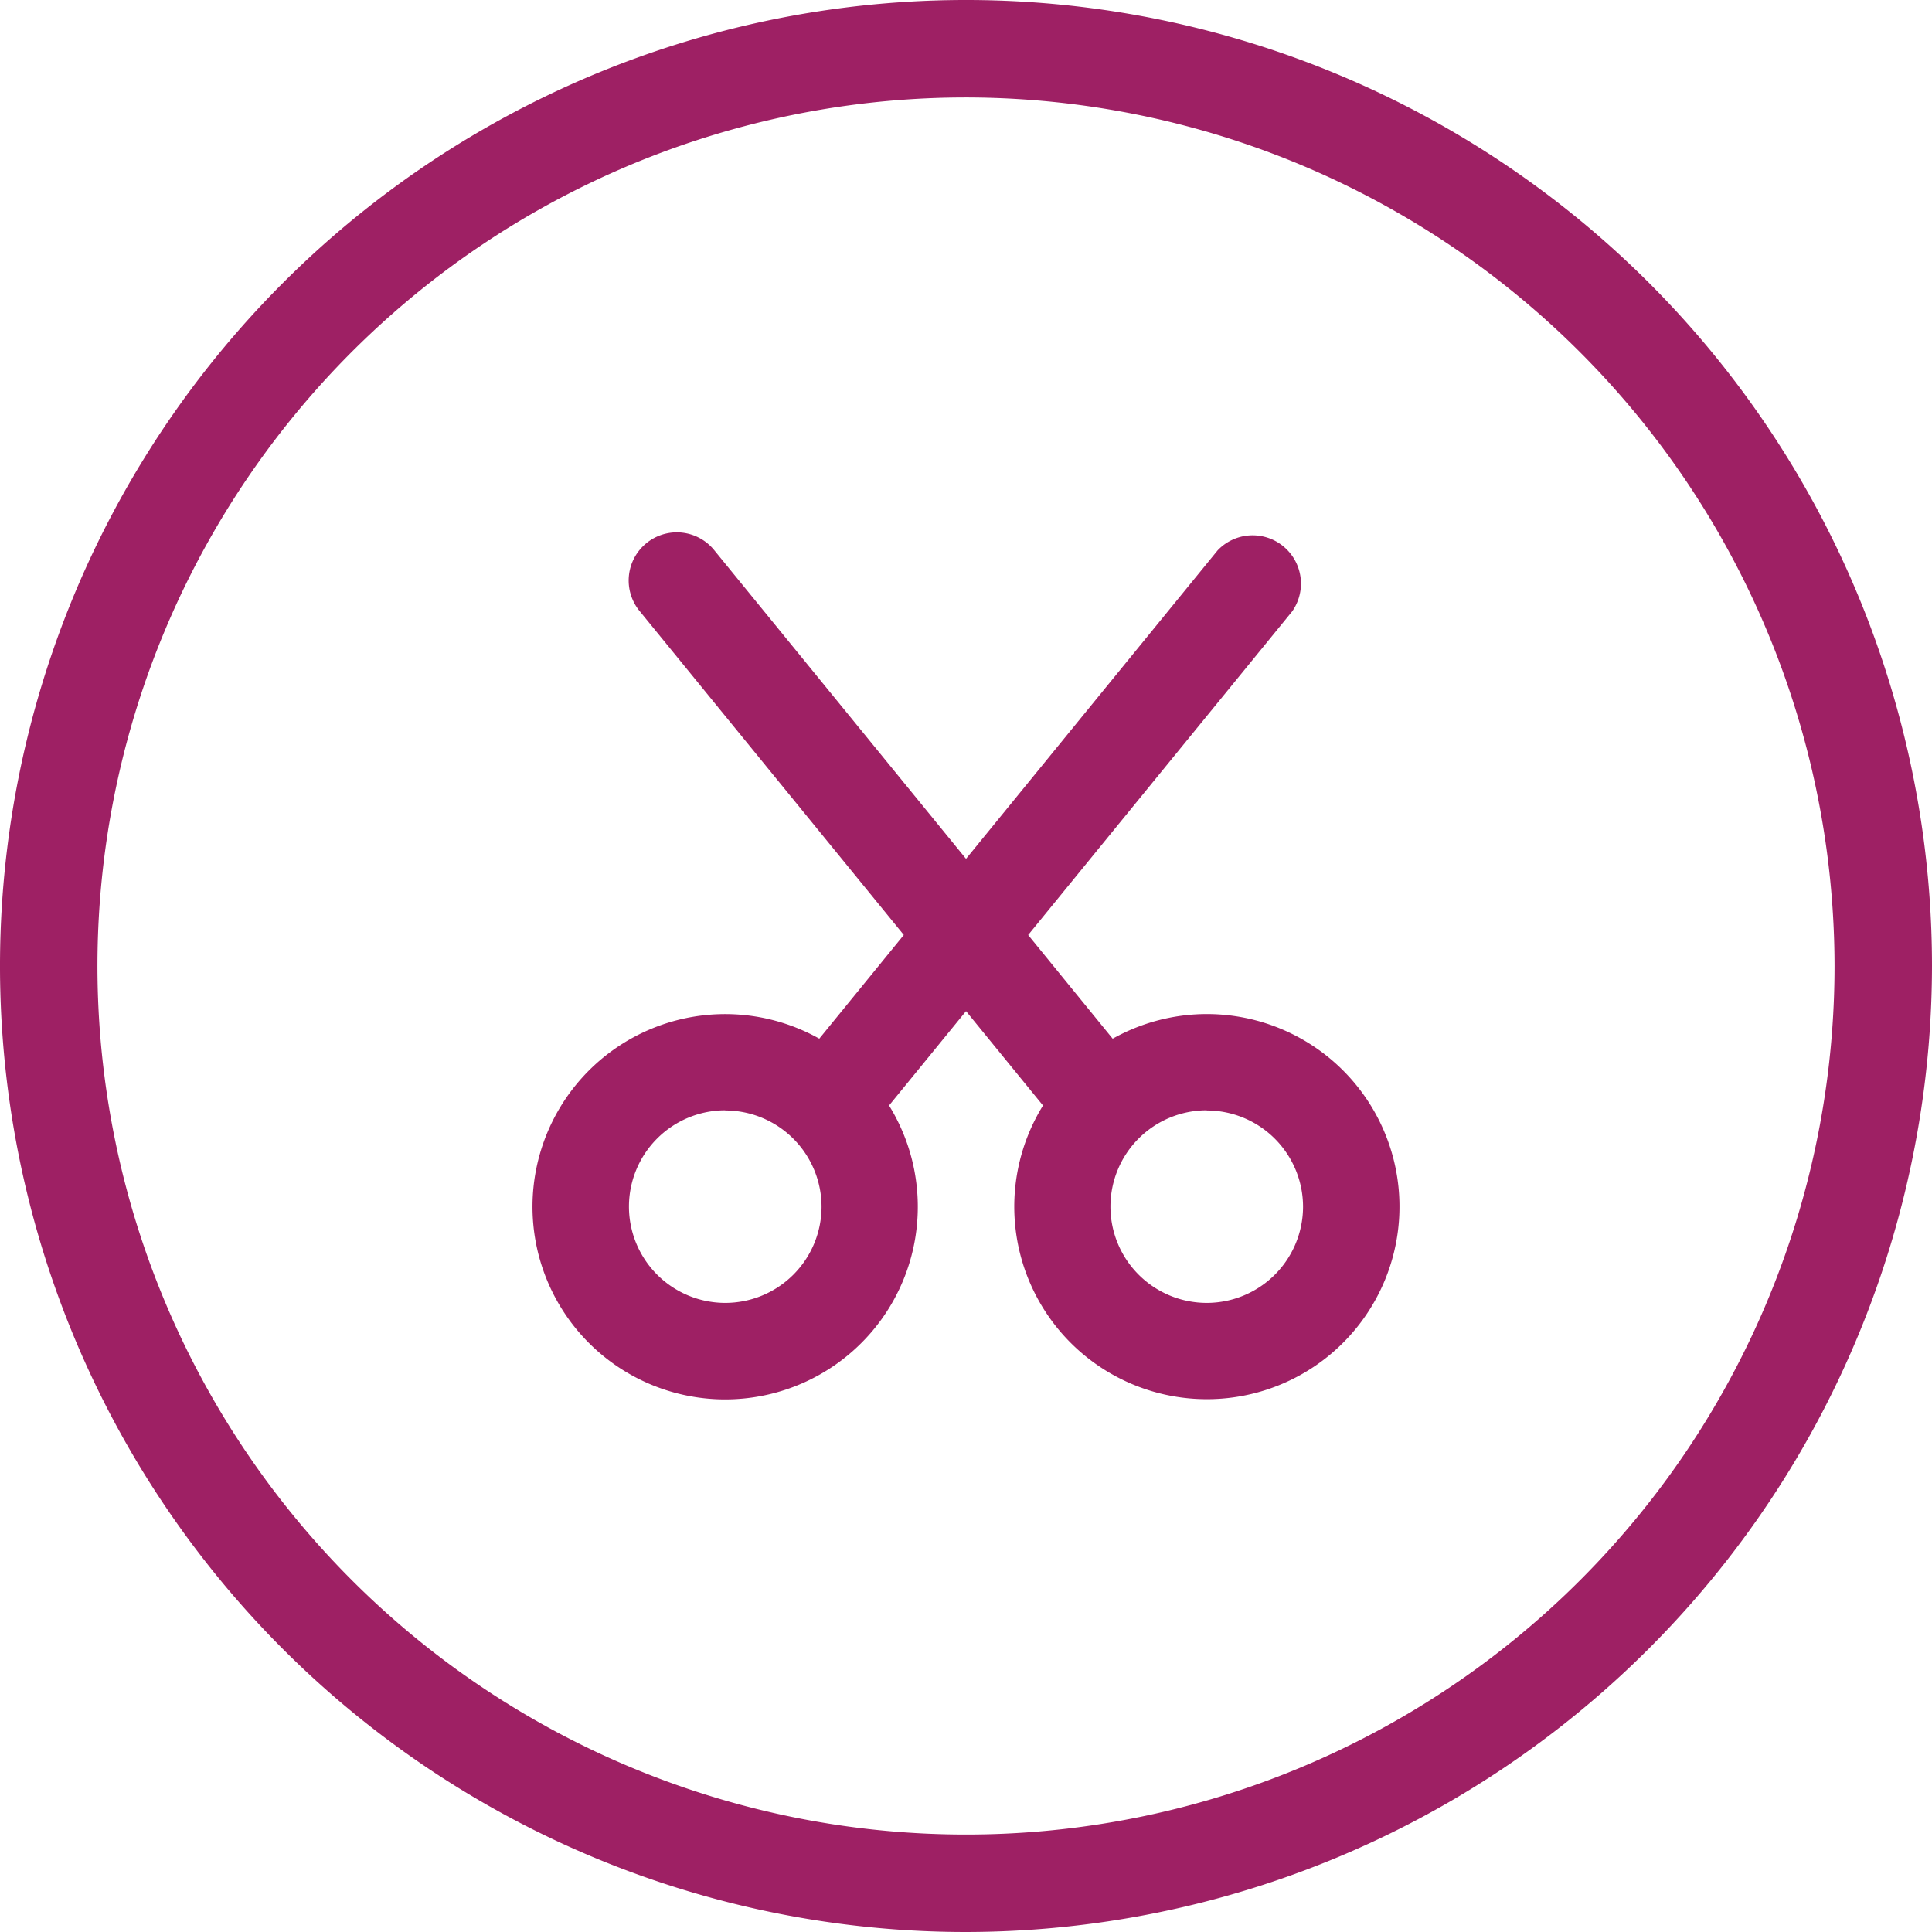
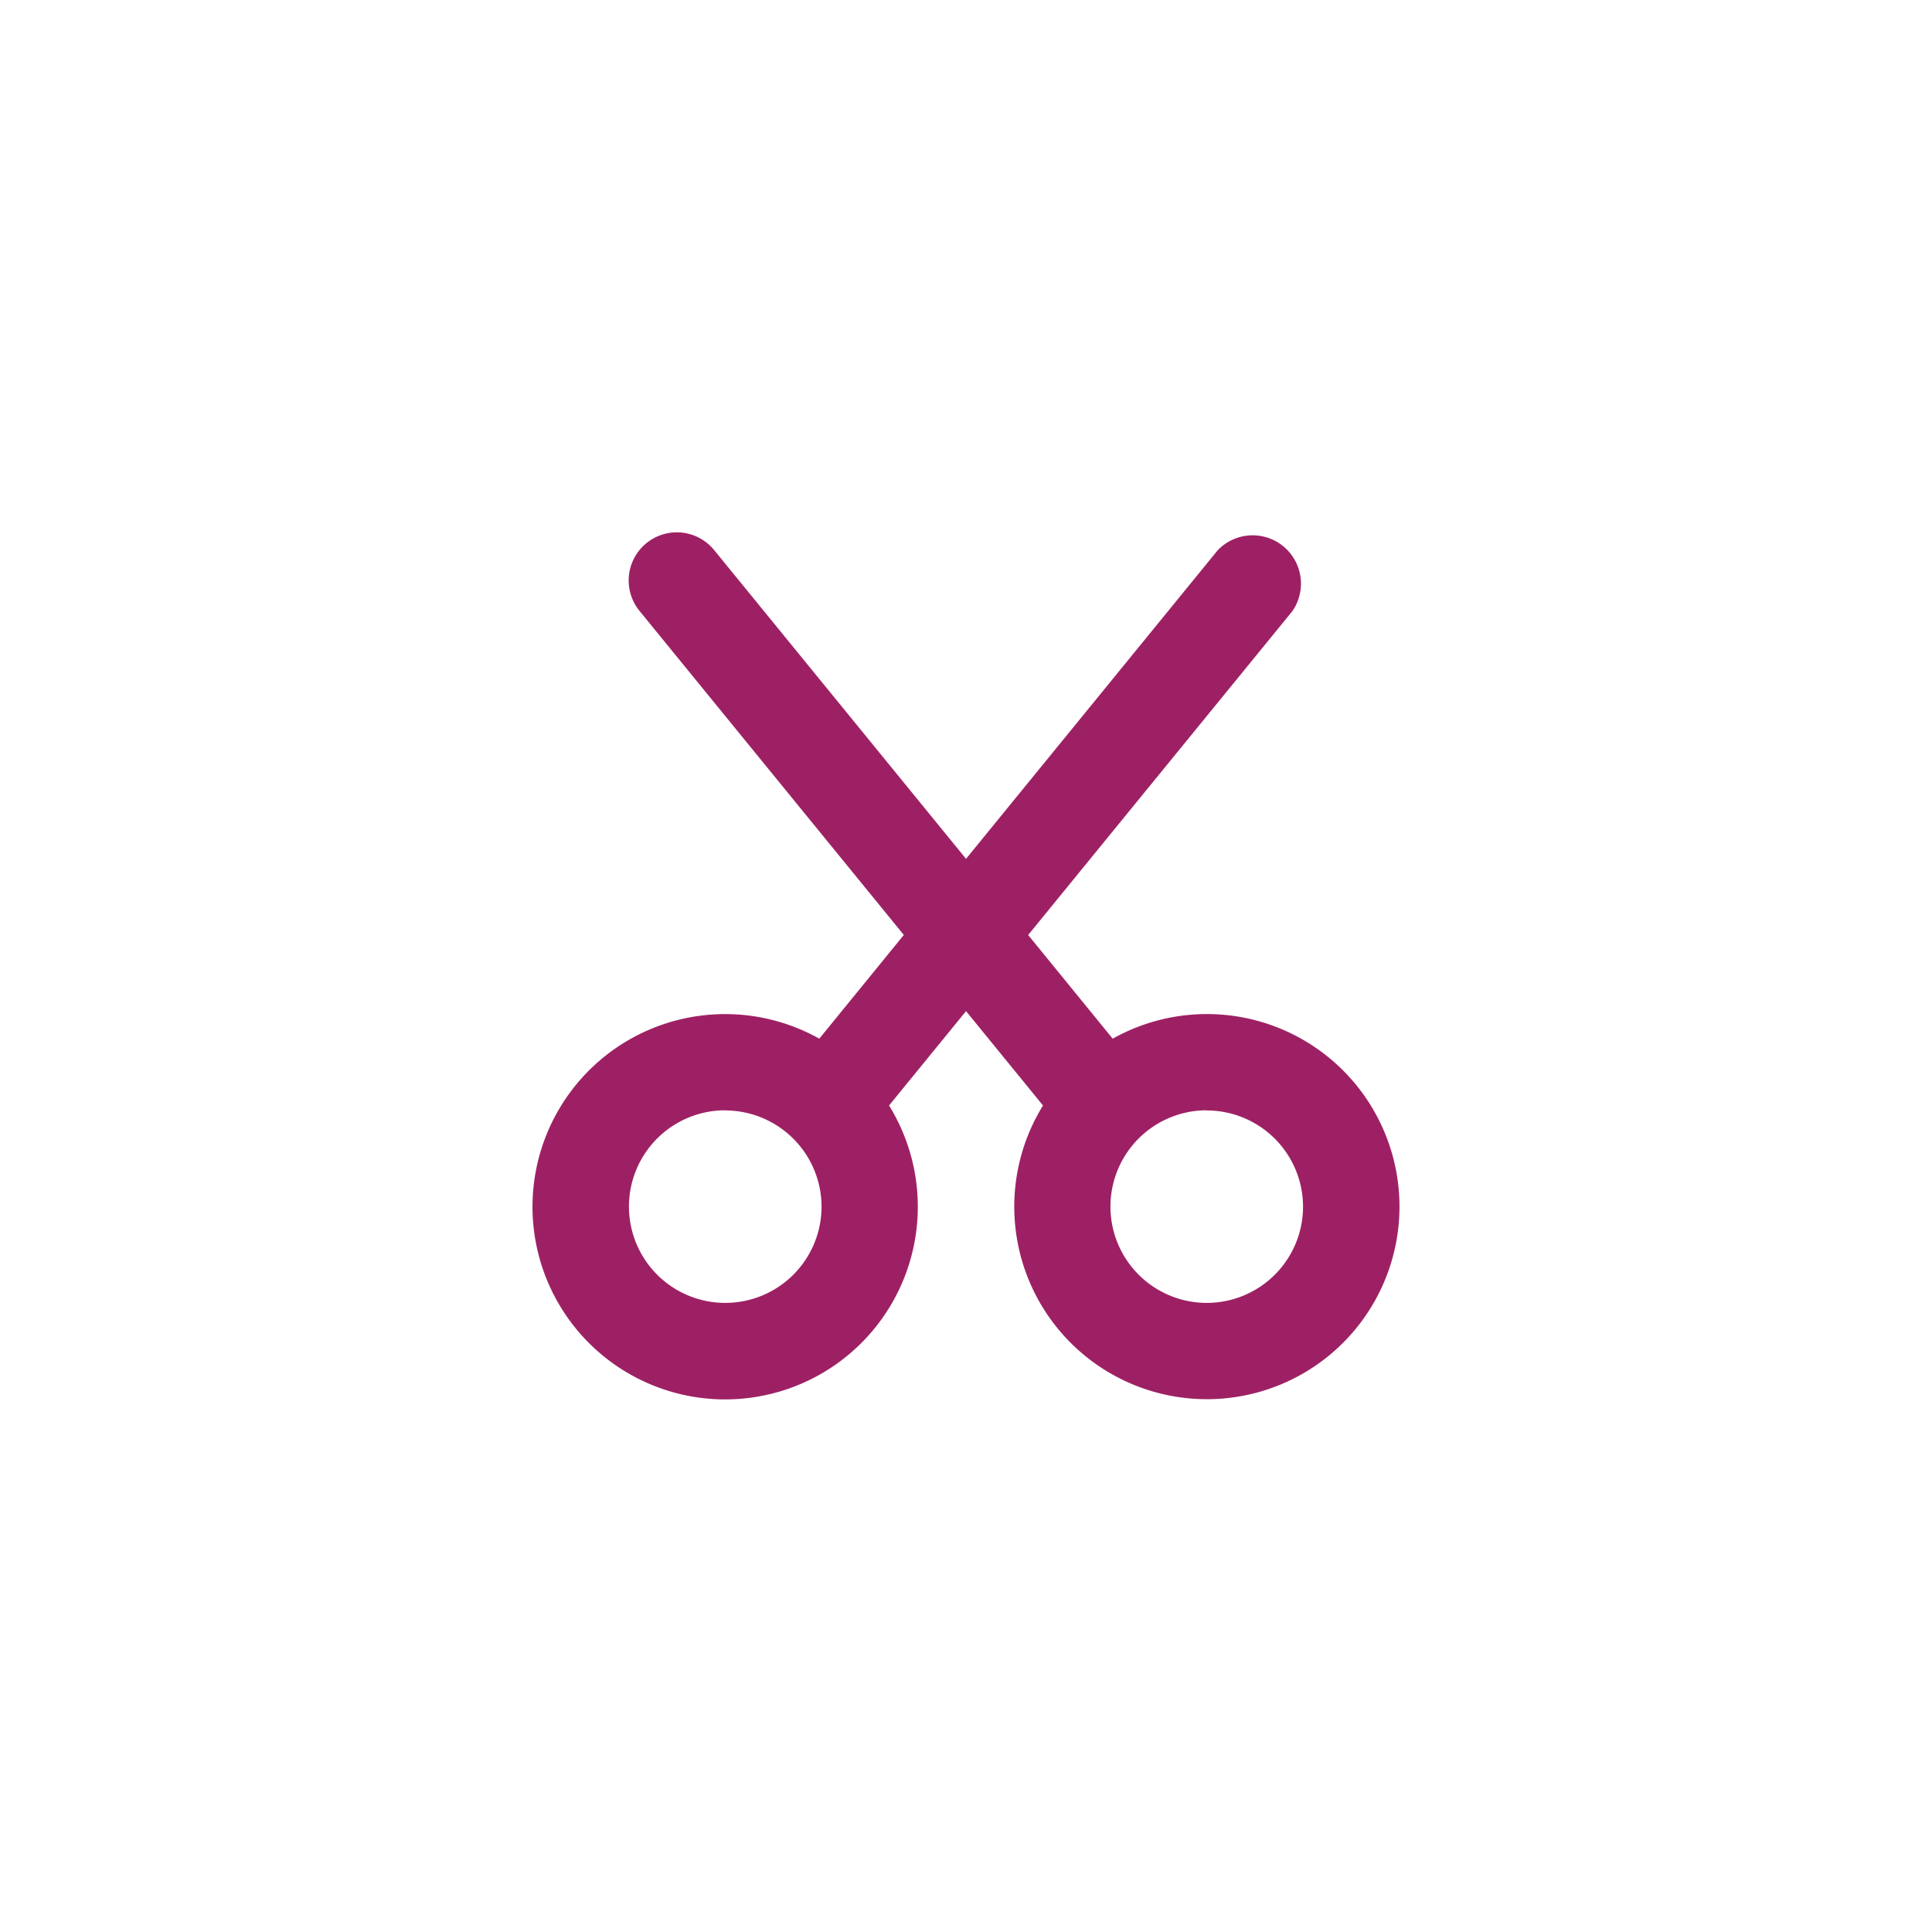
<svg xmlns="http://www.w3.org/2000/svg" width="64" height="64.001" viewBox="0 0 64 64.001">
  <g id="tailored" transform="translate(32 32)">
    <g id="Group_2833" data-name="Group 2833" transform="translate(-32 -32)">
      <g id="Group_2831" data-name="Group 2831">
-         <path id="Path_3008" data-name="Path 3008" d="M32,64A32,32,0,1,1,64,32,32.037,32.037,0,0,1,32,64ZM32,3.228A28.772,28.772,0,1,0,60.772,32,28.8,28.8,0,0,0,32,3.228Z" fill="#9e2064" />
-       </g>
+         </g>
      <g id="Group_2832" data-name="Group 2832" transform="translate(17.646 17.645)">
        <path id="Path_3009" data-name="Path 3009" d="M55.124,61.5A6.377,6.377,0,0,1,49.7,51.771L47.15,48.645,44.6,51.771a6.382,6.382,0,1,1-2.311-2.214l2.8-3.435L36.344,35.4a1.595,1.595,0,1,1,2.472-2.016L47.15,43.6l8.333-10.217A1.6,1.6,0,0,1,57.956,35.4L49.208,46.123l2.8,3.435A6.379,6.379,0,1,1,55.124,61.5Zm0-9.57a3.19,3.19,0,1,0,3.19,3.19A3.193,3.193,0,0,0,55.124,51.935Zm-15.95,0a3.19,3.19,0,1,0,3.19,3.19A3.194,3.194,0,0,0,39.175,51.935Z" transform="translate(-32.795 -32.795)" fill="#9e2064" />
      </g>
    </g>
  </g>
</svg>